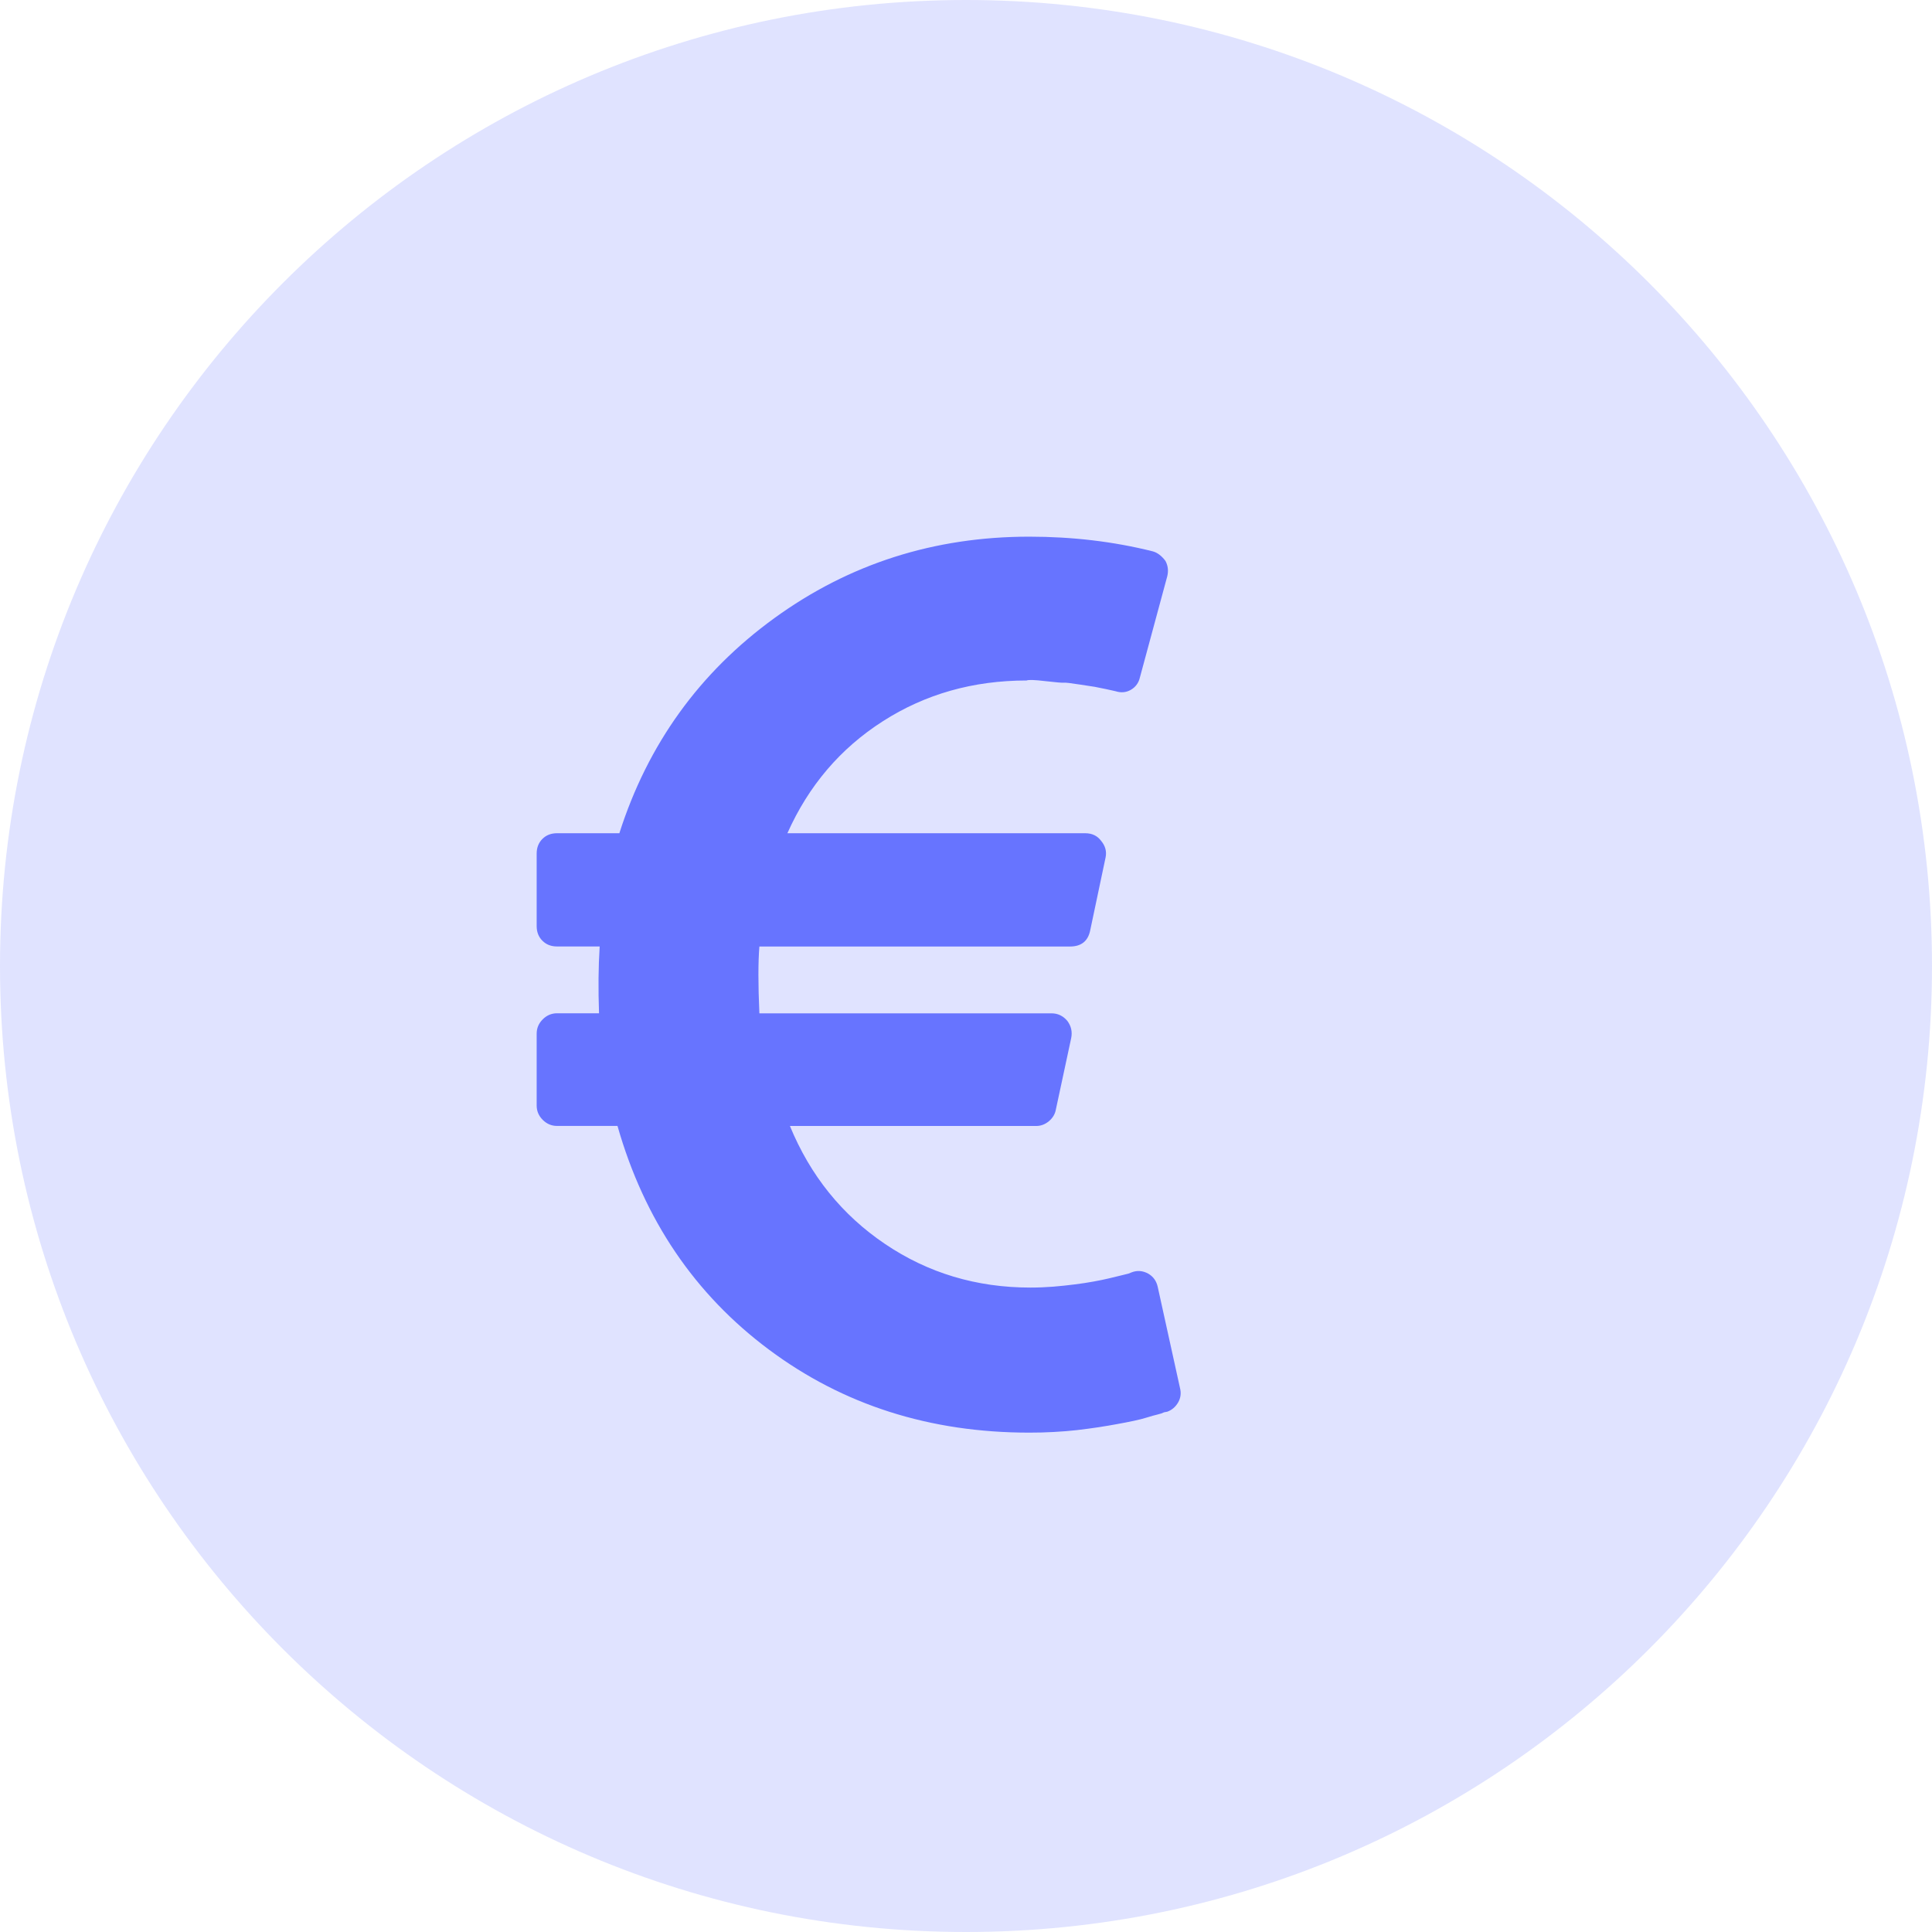
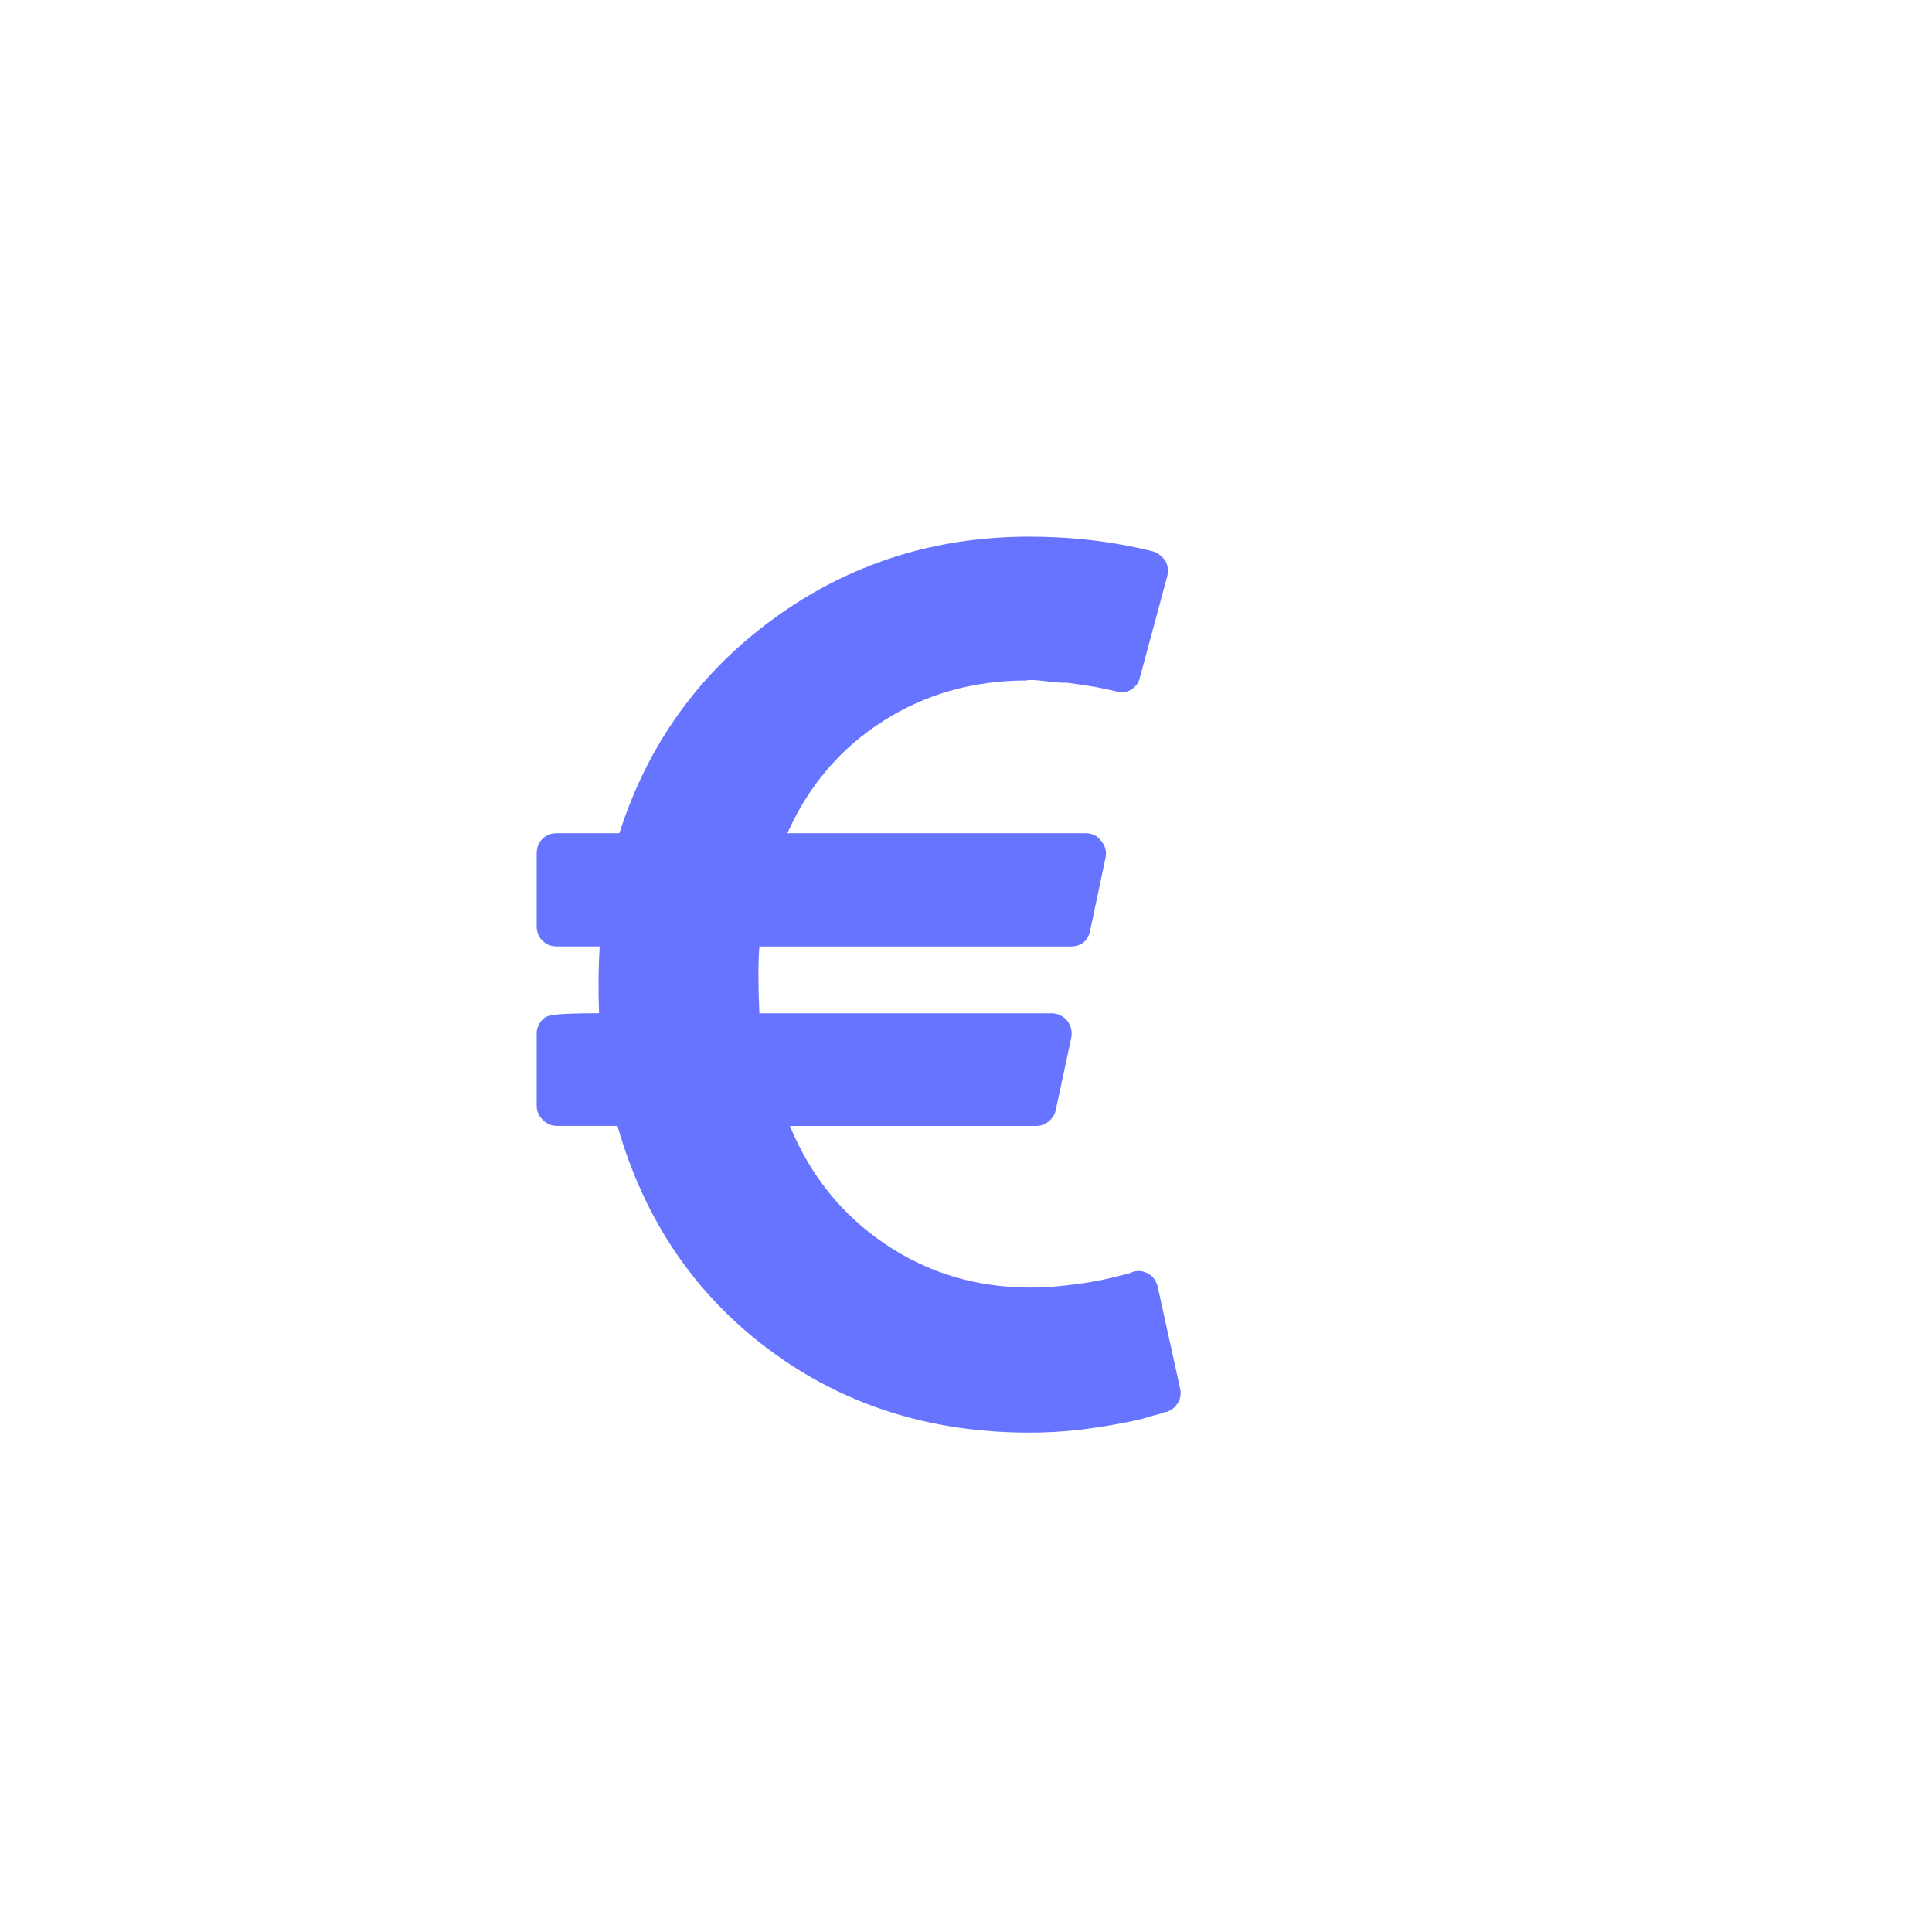
<svg xmlns="http://www.w3.org/2000/svg" width="36" height="36" viewBox="0 0 36 36" fill="none">
-   <path opacity="0.2" fill-rule="evenodd" clip-rule="evenodd" d="M18 36C27.941 36 36 27.941 36 18C36 8.059 27.941 0 18 0C8.059 0 0 8.059 0 18C0 27.941 8.059 36 18 36Z" fill="#6774FF" />
-   <path d="M21.988 25.866L21.573 23.981C21.549 23.87 21.49 23.787 21.395 23.732C21.292 23.676 21.19 23.669 21.087 23.708L21.027 23.732L20.885 23.767C20.822 23.783 20.749 23.801 20.666 23.82C20.583 23.84 20.486 23.86 20.375 23.88C20.265 23.9 20.148 23.918 20.026 23.933C19.903 23.949 19.771 23.963 19.628 23.975C19.486 23.986 19.344 23.992 19.201 23.992C18.197 23.992 17.294 23.722 16.492 23.18C15.69 22.639 15.099 21.905 14.719 20.981H19.308C19.395 20.981 19.474 20.951 19.545 20.892C19.616 20.832 19.66 20.759 19.675 20.672L19.96 19.344C19.984 19.226 19.96 19.119 19.889 19.024C19.81 18.929 19.711 18.882 19.593 18.882H14.15C14.126 18.344 14.126 17.929 14.15 17.637H19.937C20.15 17.637 20.277 17.534 20.316 17.328L20.601 15.977C20.624 15.866 20.597 15.763 20.518 15.668C20.447 15.573 20.348 15.526 20.221 15.526H14.672C15.067 14.64 15.66 13.945 16.451 13.439C17.241 12.933 18.134 12.68 19.13 12.68C19.162 12.664 19.279 12.668 19.48 12.692C19.682 12.715 19.796 12.725 19.824 12.721C19.851 12.717 19.954 12.729 20.132 12.757C20.31 12.785 20.399 12.798 20.399 12.798L20.607 12.84C20.666 12.852 20.711 12.862 20.743 12.87L20.791 12.881C20.893 12.913 20.988 12.903 21.075 12.852C21.162 12.8 21.218 12.723 21.241 12.621L21.751 10.735C21.775 10.633 21.763 10.538 21.716 10.451C21.644 10.356 21.565 10.296 21.478 10.273C20.751 10.091 19.984 10 19.178 10C17.407 10 15.824 10.506 14.429 11.518C13.034 12.53 12.071 13.866 11.541 15.526H10.379C10.269 15.526 10.178 15.561 10.107 15.632C10.036 15.703 10 15.794 10 15.905V17.257C10 17.367 10.036 17.459 10.107 17.529C10.178 17.601 10.269 17.636 10.379 17.636H11.174C11.15 18.016 11.146 18.43 11.162 18.881H10.379C10.277 18.881 10.188 18.919 10.113 18.994C10.038 19.069 10 19.158 10 19.261V20.601C10 20.703 10.038 20.792 10.113 20.867C10.188 20.942 10.277 20.98 10.379 20.98H11.506C12.004 22.727 12.945 24.116 14.328 25.148C15.712 26.18 17.328 26.695 19.178 26.695C19.328 26.695 19.48 26.692 19.634 26.683C19.789 26.675 19.933 26.663 20.067 26.648C20.202 26.632 20.334 26.615 20.465 26.595C20.595 26.575 20.714 26.555 20.82 26.535C20.927 26.516 21.028 26.496 21.123 26.476C21.218 26.456 21.302 26.435 21.378 26.411C21.453 26.387 21.516 26.37 21.567 26.358C21.619 26.346 21.66 26.332 21.692 26.316L21.751 26.305C21.838 26.273 21.905 26.215 21.953 26.132C22 26.05 22.012 25.961 21.988 25.866Z" fill="#6774FF" />
+   <path d="M21.988 25.866L21.573 23.981C21.549 23.87 21.49 23.787 21.395 23.732C21.292 23.676 21.19 23.669 21.087 23.708L21.027 23.732L20.885 23.767C20.822 23.783 20.749 23.801 20.666 23.82C20.583 23.84 20.486 23.86 20.375 23.88C20.265 23.9 20.148 23.918 20.026 23.933C19.903 23.949 19.771 23.963 19.628 23.975C19.486 23.986 19.344 23.992 19.201 23.992C18.197 23.992 17.294 23.722 16.492 23.18C15.69 22.639 15.099 21.905 14.719 20.981H19.308C19.395 20.981 19.474 20.951 19.545 20.892C19.616 20.832 19.66 20.759 19.675 20.672L19.96 19.344C19.984 19.226 19.96 19.119 19.889 19.024C19.81 18.929 19.711 18.882 19.593 18.882H14.15C14.126 18.344 14.126 17.929 14.15 17.637H19.937C20.15 17.637 20.277 17.534 20.316 17.328L20.601 15.977C20.624 15.866 20.597 15.763 20.518 15.668C20.447 15.573 20.348 15.526 20.221 15.526H14.672C15.067 14.64 15.66 13.945 16.451 13.439C17.241 12.933 18.134 12.68 19.13 12.68C19.162 12.664 19.279 12.668 19.48 12.692C19.682 12.715 19.796 12.725 19.824 12.721C19.851 12.717 19.954 12.729 20.132 12.757C20.31 12.785 20.399 12.798 20.399 12.798L20.607 12.84C20.666 12.852 20.711 12.862 20.743 12.87L20.791 12.881C20.893 12.913 20.988 12.903 21.075 12.852C21.162 12.8 21.218 12.723 21.241 12.621L21.751 10.735C21.775 10.633 21.763 10.538 21.716 10.451C21.644 10.356 21.565 10.296 21.478 10.273C20.751 10.091 19.984 10 19.178 10C17.407 10 15.824 10.506 14.429 11.518C13.034 12.53 12.071 13.866 11.541 15.526H10.379C10.269 15.526 10.178 15.561 10.107 15.632C10.036 15.703 10 15.794 10 15.905V17.257C10 17.367 10.036 17.459 10.107 17.529C10.178 17.601 10.269 17.636 10.379 17.636H11.174C11.15 18.016 11.146 18.43 11.162 18.881C10.277 18.881 10.188 18.919 10.113 18.994C10.038 19.069 10 19.158 10 19.261V20.601C10 20.703 10.038 20.792 10.113 20.867C10.188 20.942 10.277 20.98 10.379 20.98H11.506C12.004 22.727 12.945 24.116 14.328 25.148C15.712 26.18 17.328 26.695 19.178 26.695C19.328 26.695 19.48 26.692 19.634 26.683C19.789 26.675 19.933 26.663 20.067 26.648C20.202 26.632 20.334 26.615 20.465 26.595C20.595 26.575 20.714 26.555 20.82 26.535C20.927 26.516 21.028 26.496 21.123 26.476C21.218 26.456 21.302 26.435 21.378 26.411C21.453 26.387 21.516 26.37 21.567 26.358C21.619 26.346 21.66 26.332 21.692 26.316L21.751 26.305C21.838 26.273 21.905 26.215 21.953 26.132C22 26.05 22.012 25.961 21.988 25.866Z" fill="#6774FF" />
</svg>